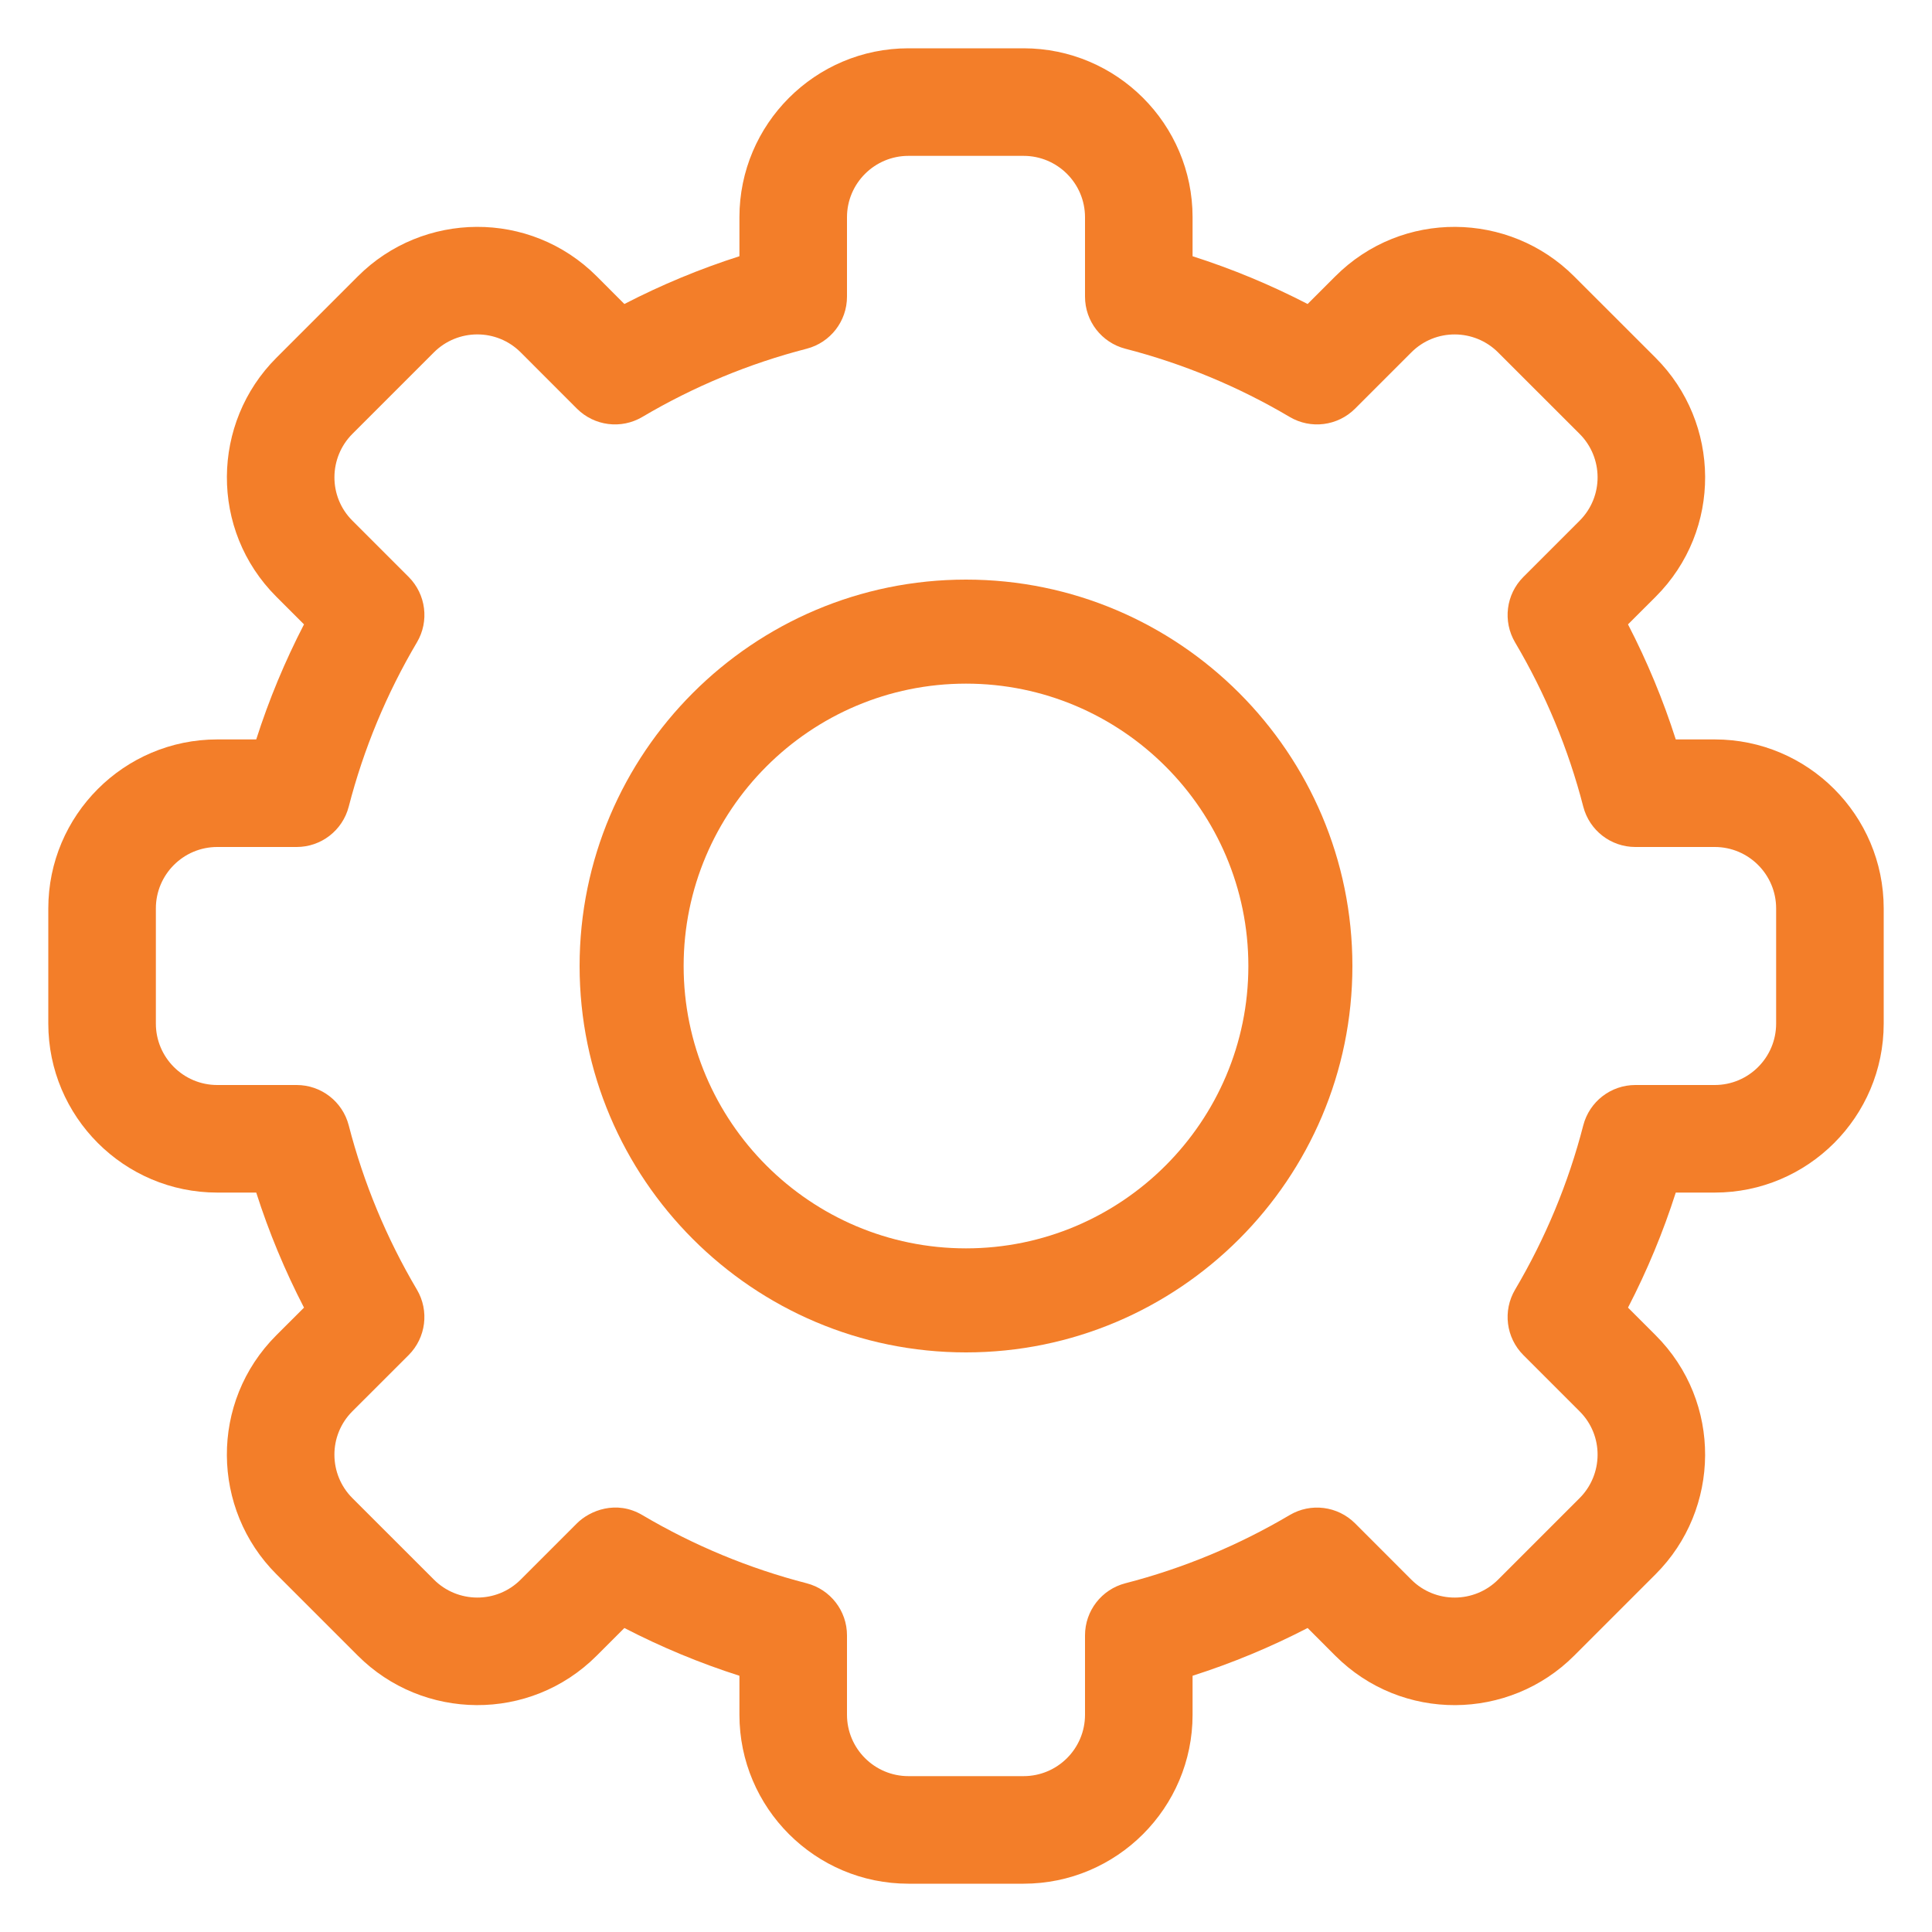
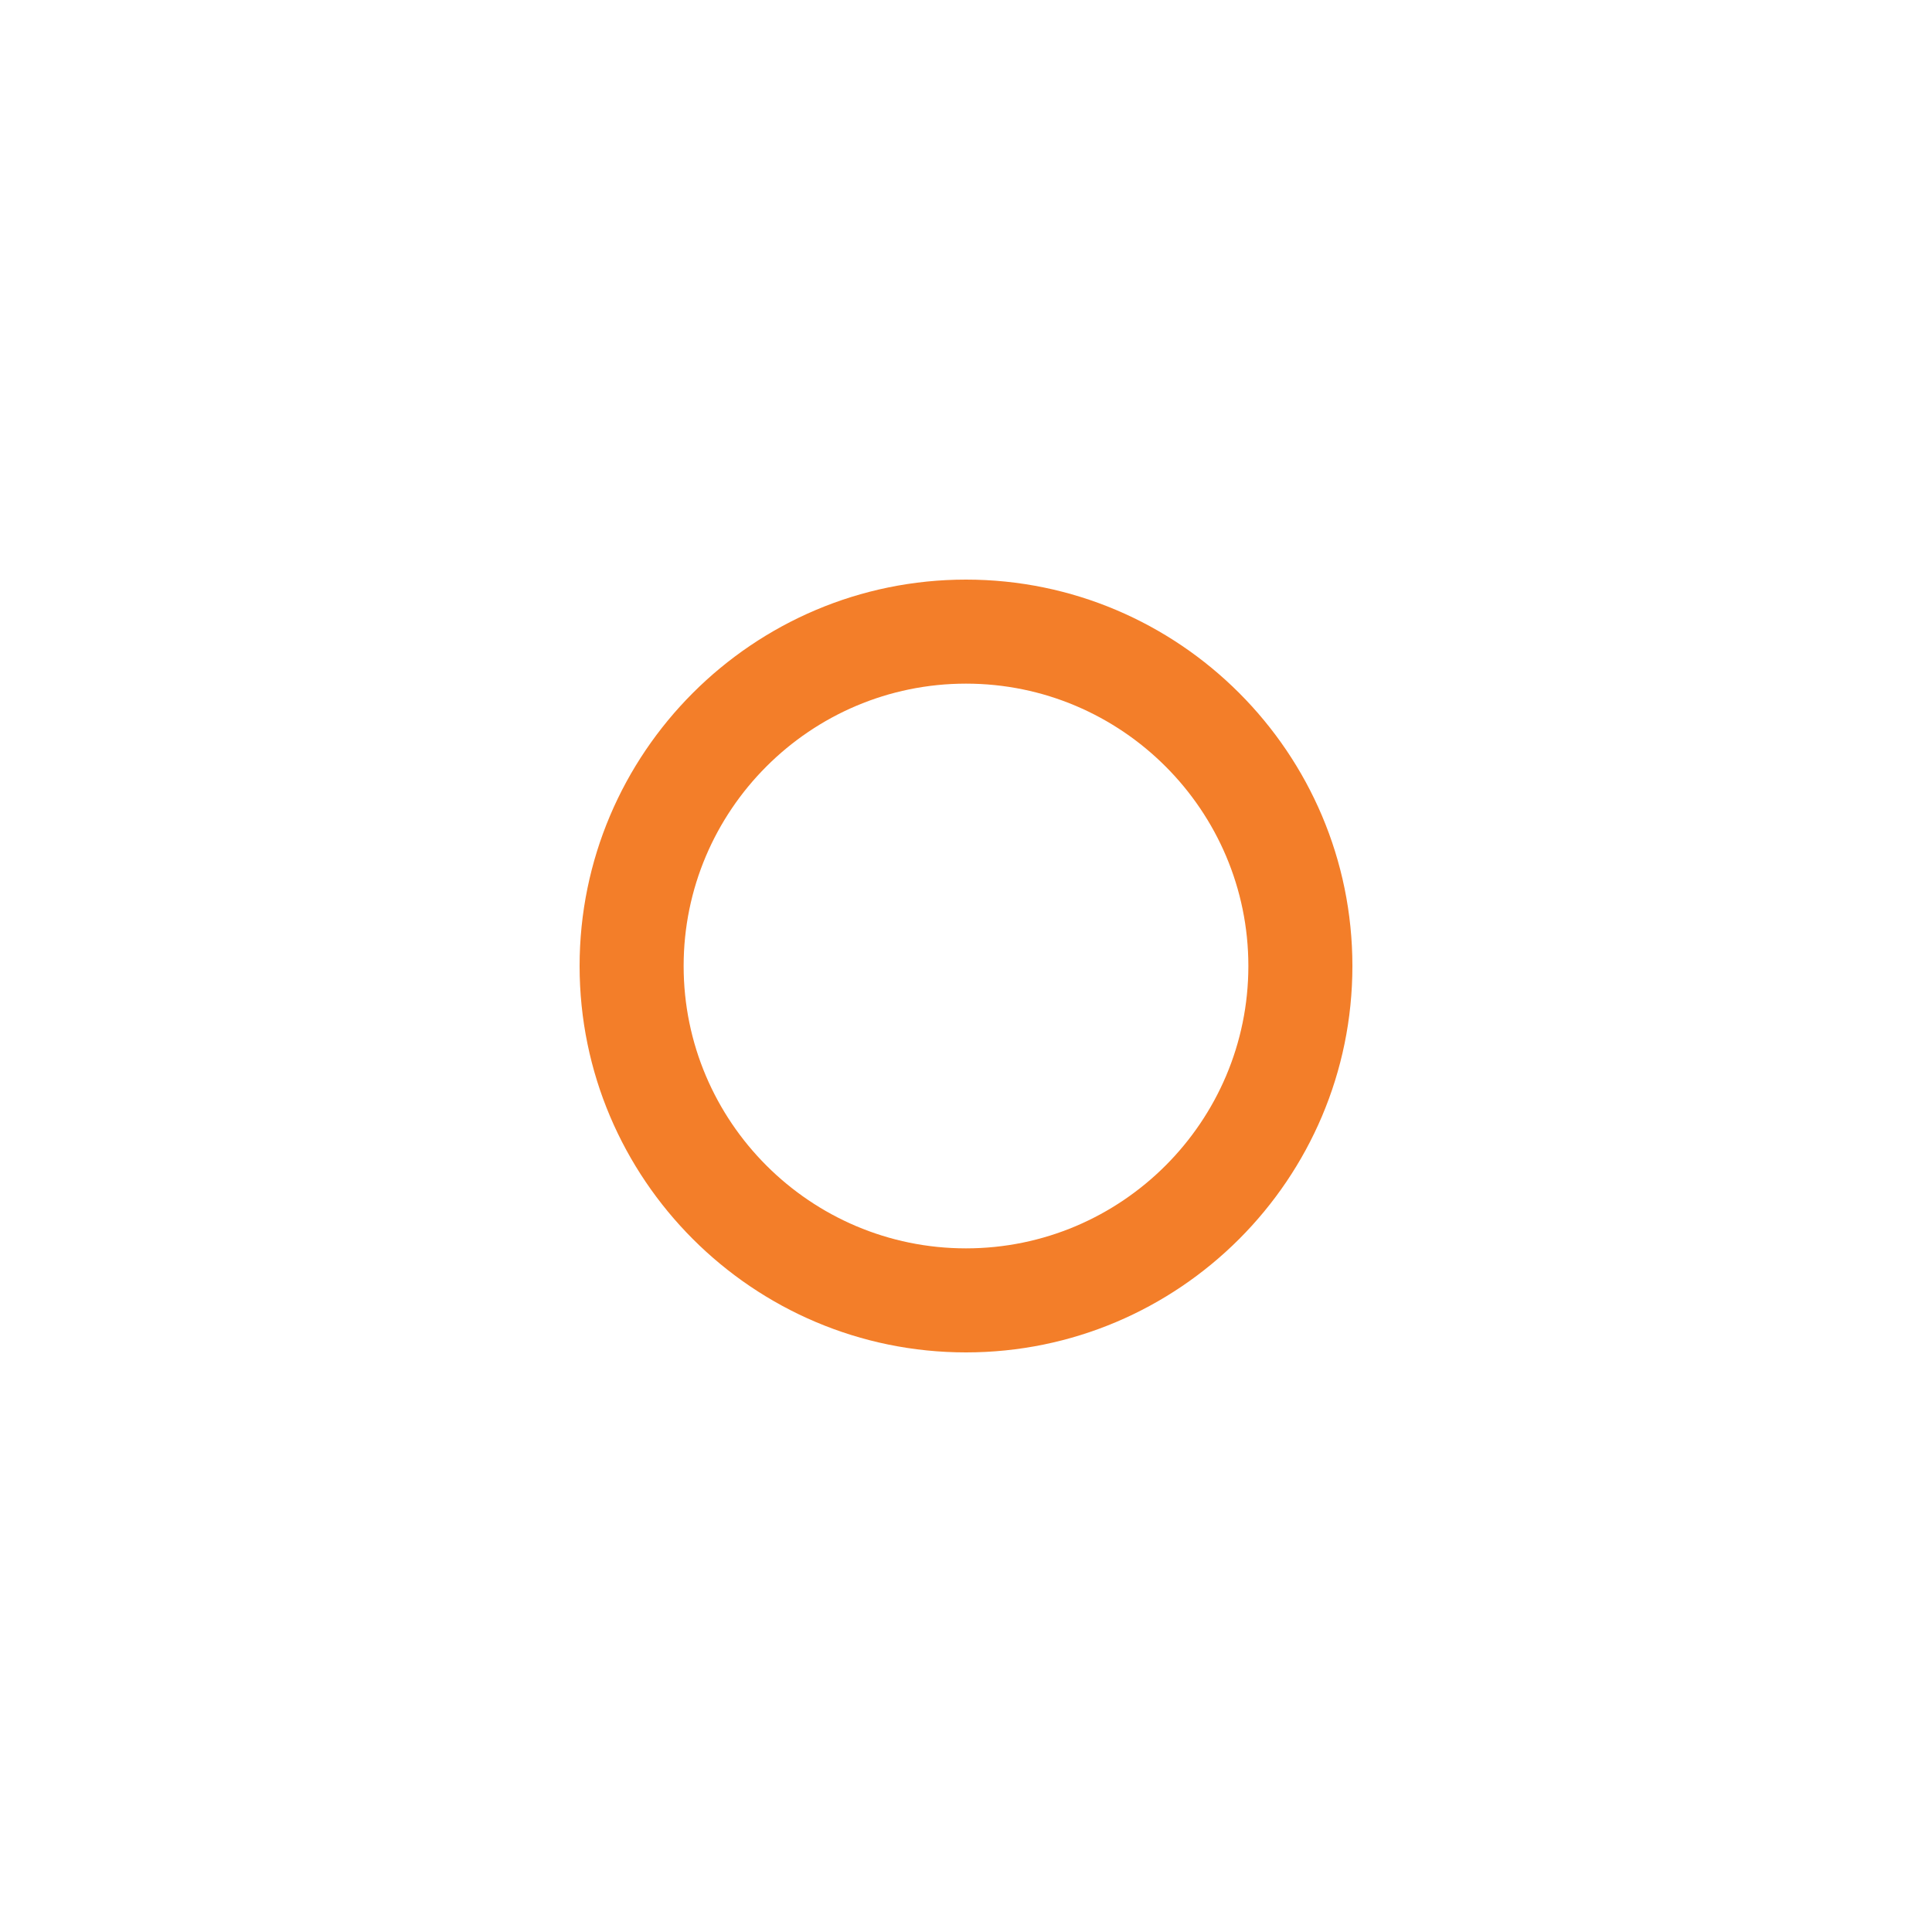
<svg xmlns="http://www.w3.org/2000/svg" width="40" height="40" viewBox="0 0 40 40" fill="none">
-   <path d="M21.192 39H18.808C16.879 39 15.309 37.431 15.309 35.502V34.695C14.489 34.433 13.693 34.102 12.927 33.706L12.355 34.278C10.97 35.664 8.752 35.624 7.408 34.278L5.722 32.592C4.375 31.246 4.336 29.029 5.722 27.644L6.294 27.073C5.898 26.307 5.567 25.511 5.305 24.691H4.498C2.569 24.691 1 23.121 1 21.192V18.808C1 16.879 2.569 15.309 4.498 15.309H5.305C5.567 14.489 5.898 13.693 6.294 12.927L5.722 12.355C4.337 10.972 4.375 8.754 5.722 7.408L7.408 5.722C8.756 4.372 10.974 4.339 12.356 5.722L12.927 6.294C13.693 5.898 14.489 5.567 15.309 5.305V4.498C15.309 2.569 16.879 1 18.808 1H21.192C23.121 1 24.691 2.569 24.691 4.498V5.305C25.511 5.567 26.307 5.898 27.073 6.294L27.645 5.722C29.029 4.335 31.248 4.376 32.592 5.723L34.278 7.408C35.625 8.754 35.664 10.971 34.278 12.356L33.706 12.927C34.102 13.693 34.433 14.489 34.695 15.309H35.502C37.431 15.309 39 16.879 39 18.808V21.192C39 23.121 37.431 24.691 35.502 24.691H34.695C34.433 25.511 34.102 26.307 33.706 27.073L34.278 27.645C35.663 29.029 35.625 31.246 34.278 32.592L32.592 34.278C31.244 35.628 29.026 35.661 27.644 34.278L27.073 33.706C26.307 34.102 25.511 34.433 24.691 34.695V35.502C24.691 37.431 23.121 39 21.192 39ZM13.299 31.368C14.363 31.997 15.507 32.472 16.701 32.78C17.192 32.907 17.536 33.35 17.536 33.858V35.502C17.536 36.203 18.107 36.773 18.808 36.773H21.192C21.894 36.773 22.464 36.203 22.464 35.502V33.858C22.464 33.35 22.808 32.907 23.299 32.78C24.493 32.472 25.637 31.997 26.701 31.368C27.138 31.109 27.695 31.18 28.055 31.539L29.219 32.704C29.721 33.206 30.527 33.194 31.017 32.704L32.704 31.017C33.192 30.529 33.209 29.723 32.704 29.22L31.539 28.055C31.18 27.695 31.11 27.138 31.368 26.701C31.997 25.637 32.472 24.493 32.78 23.299C32.907 22.808 33.35 22.464 33.858 22.464H35.502C36.203 22.464 36.773 21.894 36.773 21.192V18.808C36.773 18.107 36.203 17.536 35.502 17.536H33.858C33.35 17.536 32.907 17.192 32.78 16.701C32.472 15.507 31.997 14.363 31.368 13.3C31.11 12.862 31.18 12.305 31.539 11.946L32.704 10.781C33.207 10.278 33.194 9.472 32.704 8.983L31.017 7.297C30.529 6.807 29.722 6.793 29.22 7.296L28.055 8.461C27.695 8.82 27.138 8.891 26.701 8.632C25.637 8.003 24.493 7.528 23.299 7.22C22.808 7.093 22.464 6.65 22.464 6.142V4.498C22.464 3.797 21.894 3.227 21.192 3.227H18.808C18.107 3.227 17.536 3.797 17.536 4.498V6.142C17.536 6.65 17.192 7.093 16.701 7.22C15.507 7.528 14.363 8.003 13.299 8.632C12.862 8.891 12.305 8.82 11.945 8.461L10.781 7.296C10.279 6.794 9.473 6.805 8.983 7.296L7.296 8.983C6.808 9.471 6.792 10.277 7.296 10.78L8.461 11.945C8.82 12.305 8.891 12.862 8.632 13.299C8.003 14.363 7.528 15.507 7.22 16.701C7.093 17.192 6.65 17.536 6.142 17.536H4.498C3.797 17.536 3.227 18.106 3.227 18.808V21.192C3.227 21.894 3.797 22.464 4.498 22.464H6.142C6.65 22.464 7.093 22.808 7.22 23.299C7.528 24.493 8.003 25.637 8.632 26.701C8.89 27.138 8.82 27.695 8.461 28.055L7.296 29.219C6.793 29.722 6.806 30.528 7.296 31.017L8.983 32.703C9.471 33.193 10.278 33.207 10.78 32.704L11.945 31.539C12.21 31.274 12.761 31.05 13.299 31.368Z" fill="#F37E29" />
  <path d="M20 28C15.589 28 12 24.411 12 20C12 15.589 15.589 12 20 12C24.411 12 28 15.589 28 20C28 24.411 24.411 28 20 28ZM20 14.154C16.777 14.154 14.154 16.777 14.154 20C14.154 23.223 16.777 25.846 20 25.846C23.223 25.846 25.846 23.223 25.846 20C25.846 16.777 23.223 14.154 20 14.154Z" fill="#F37E29" />
</svg>